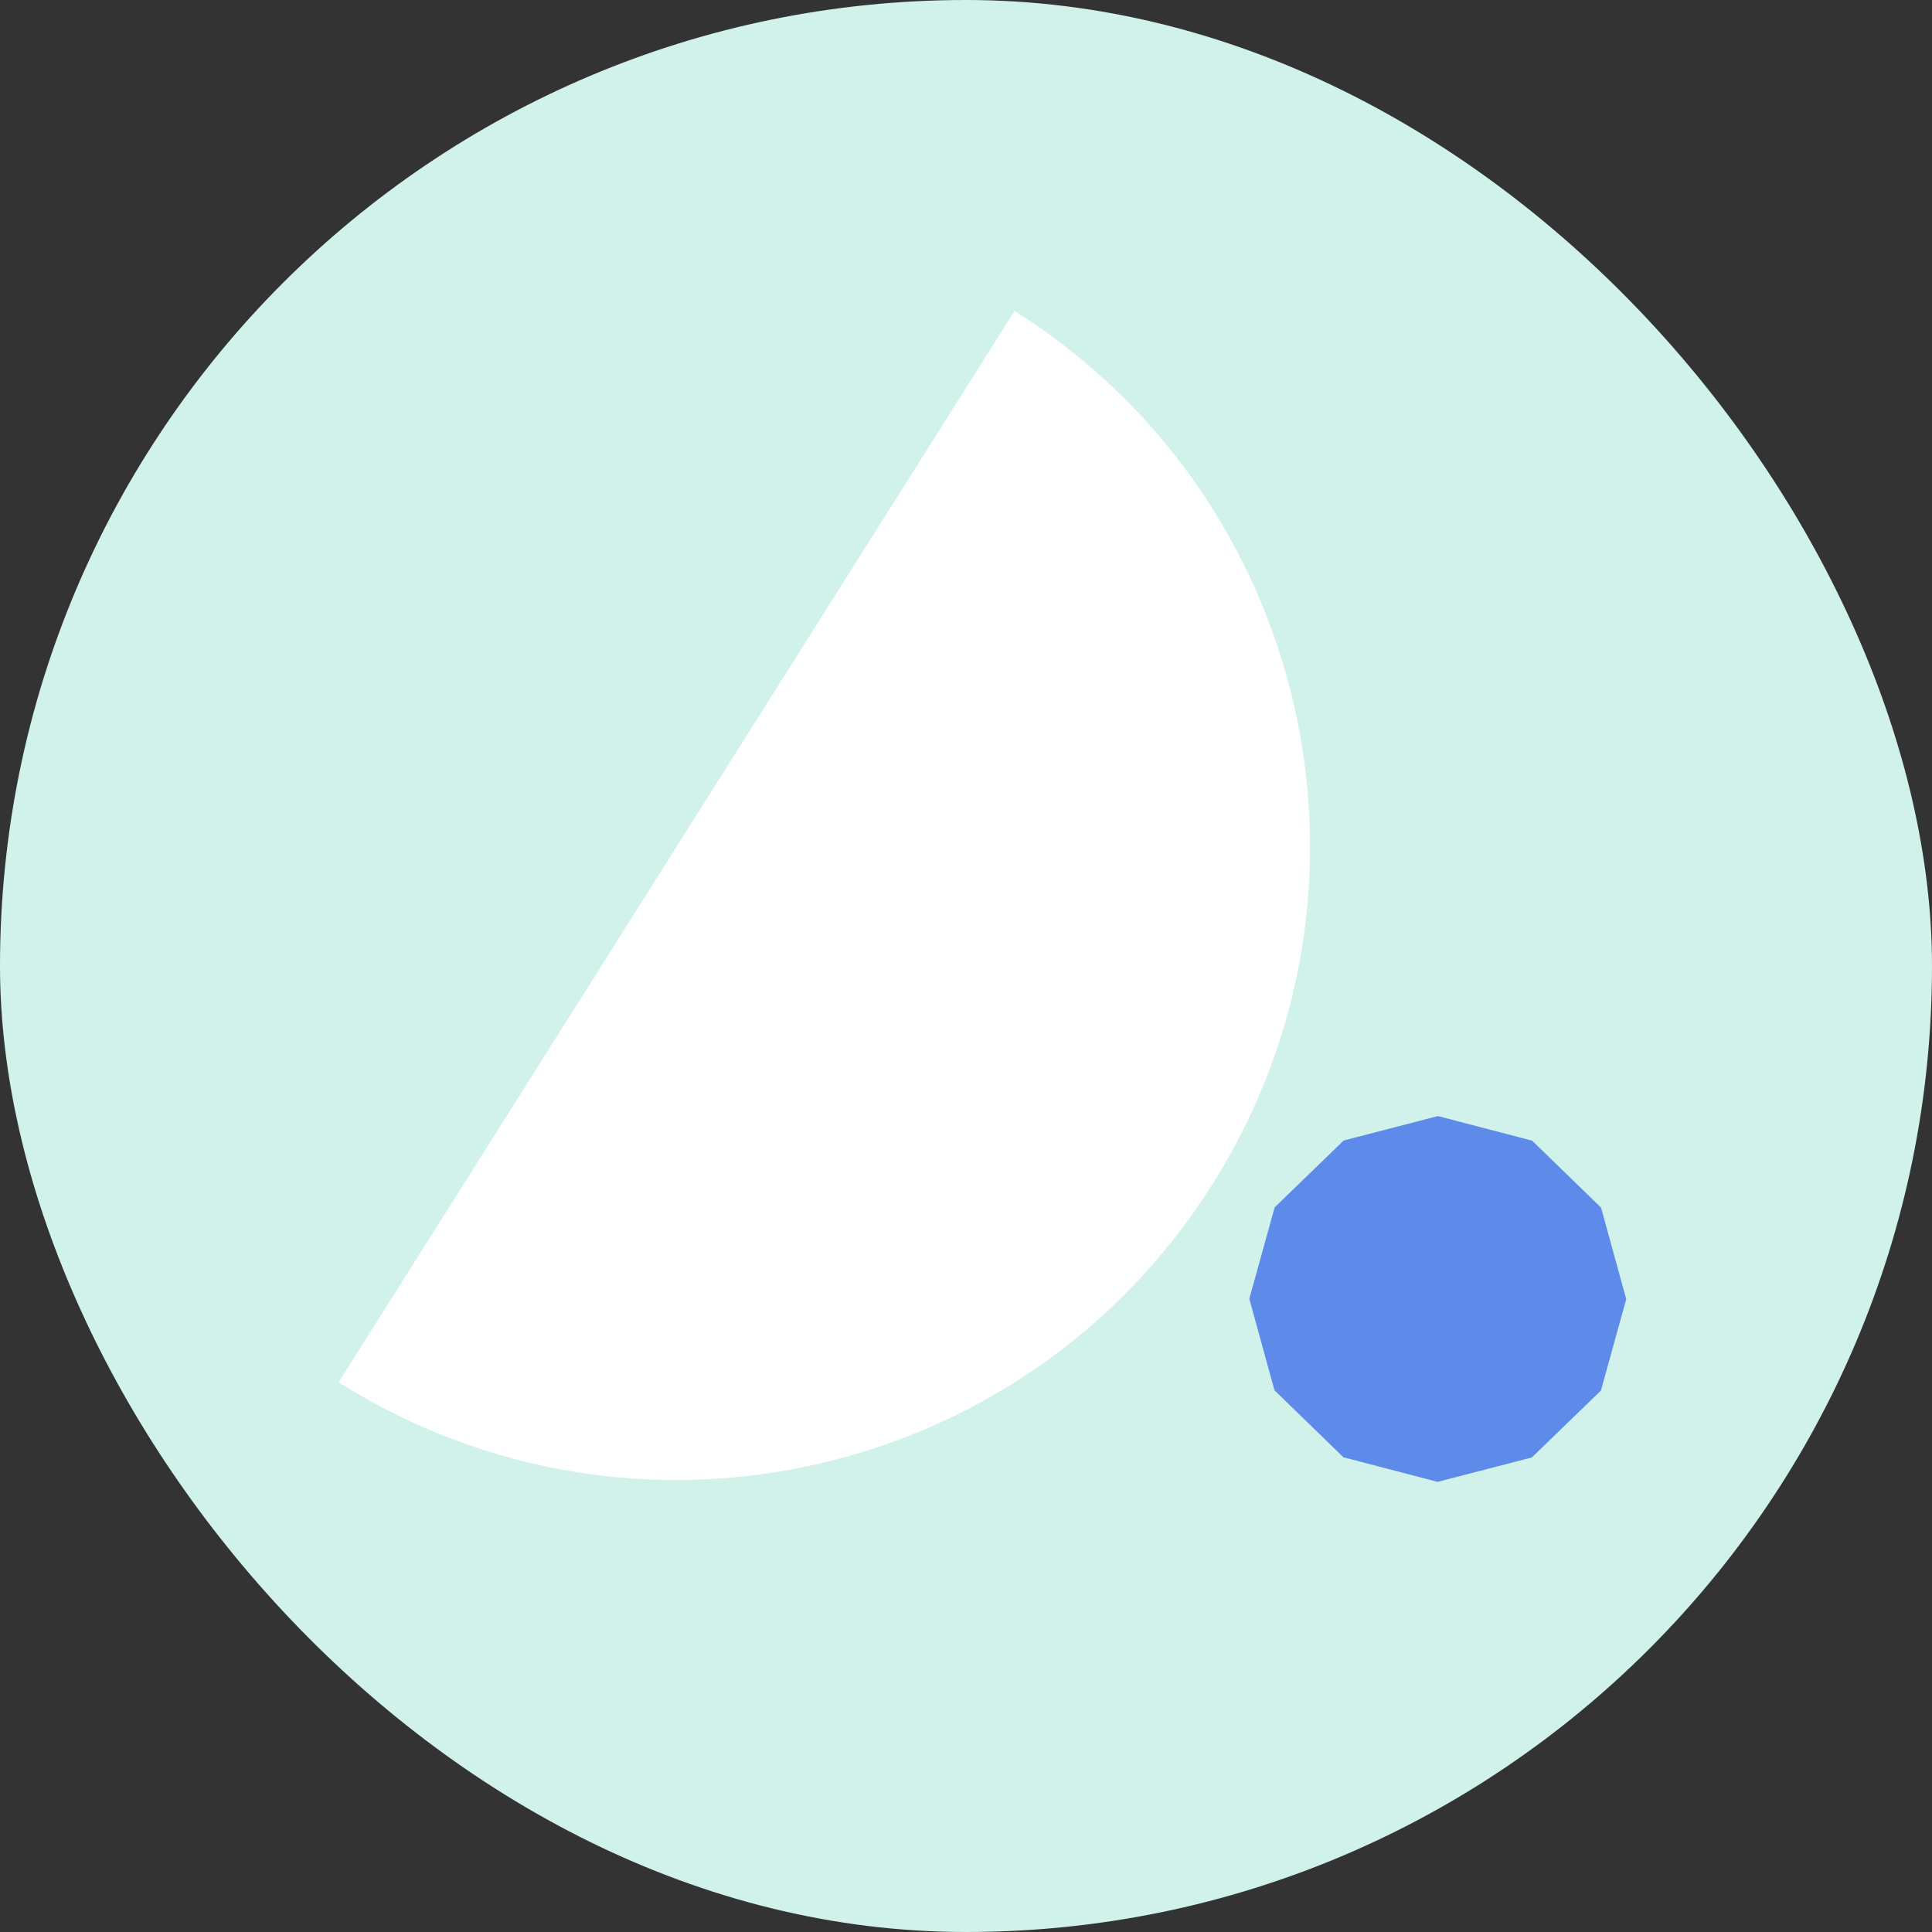
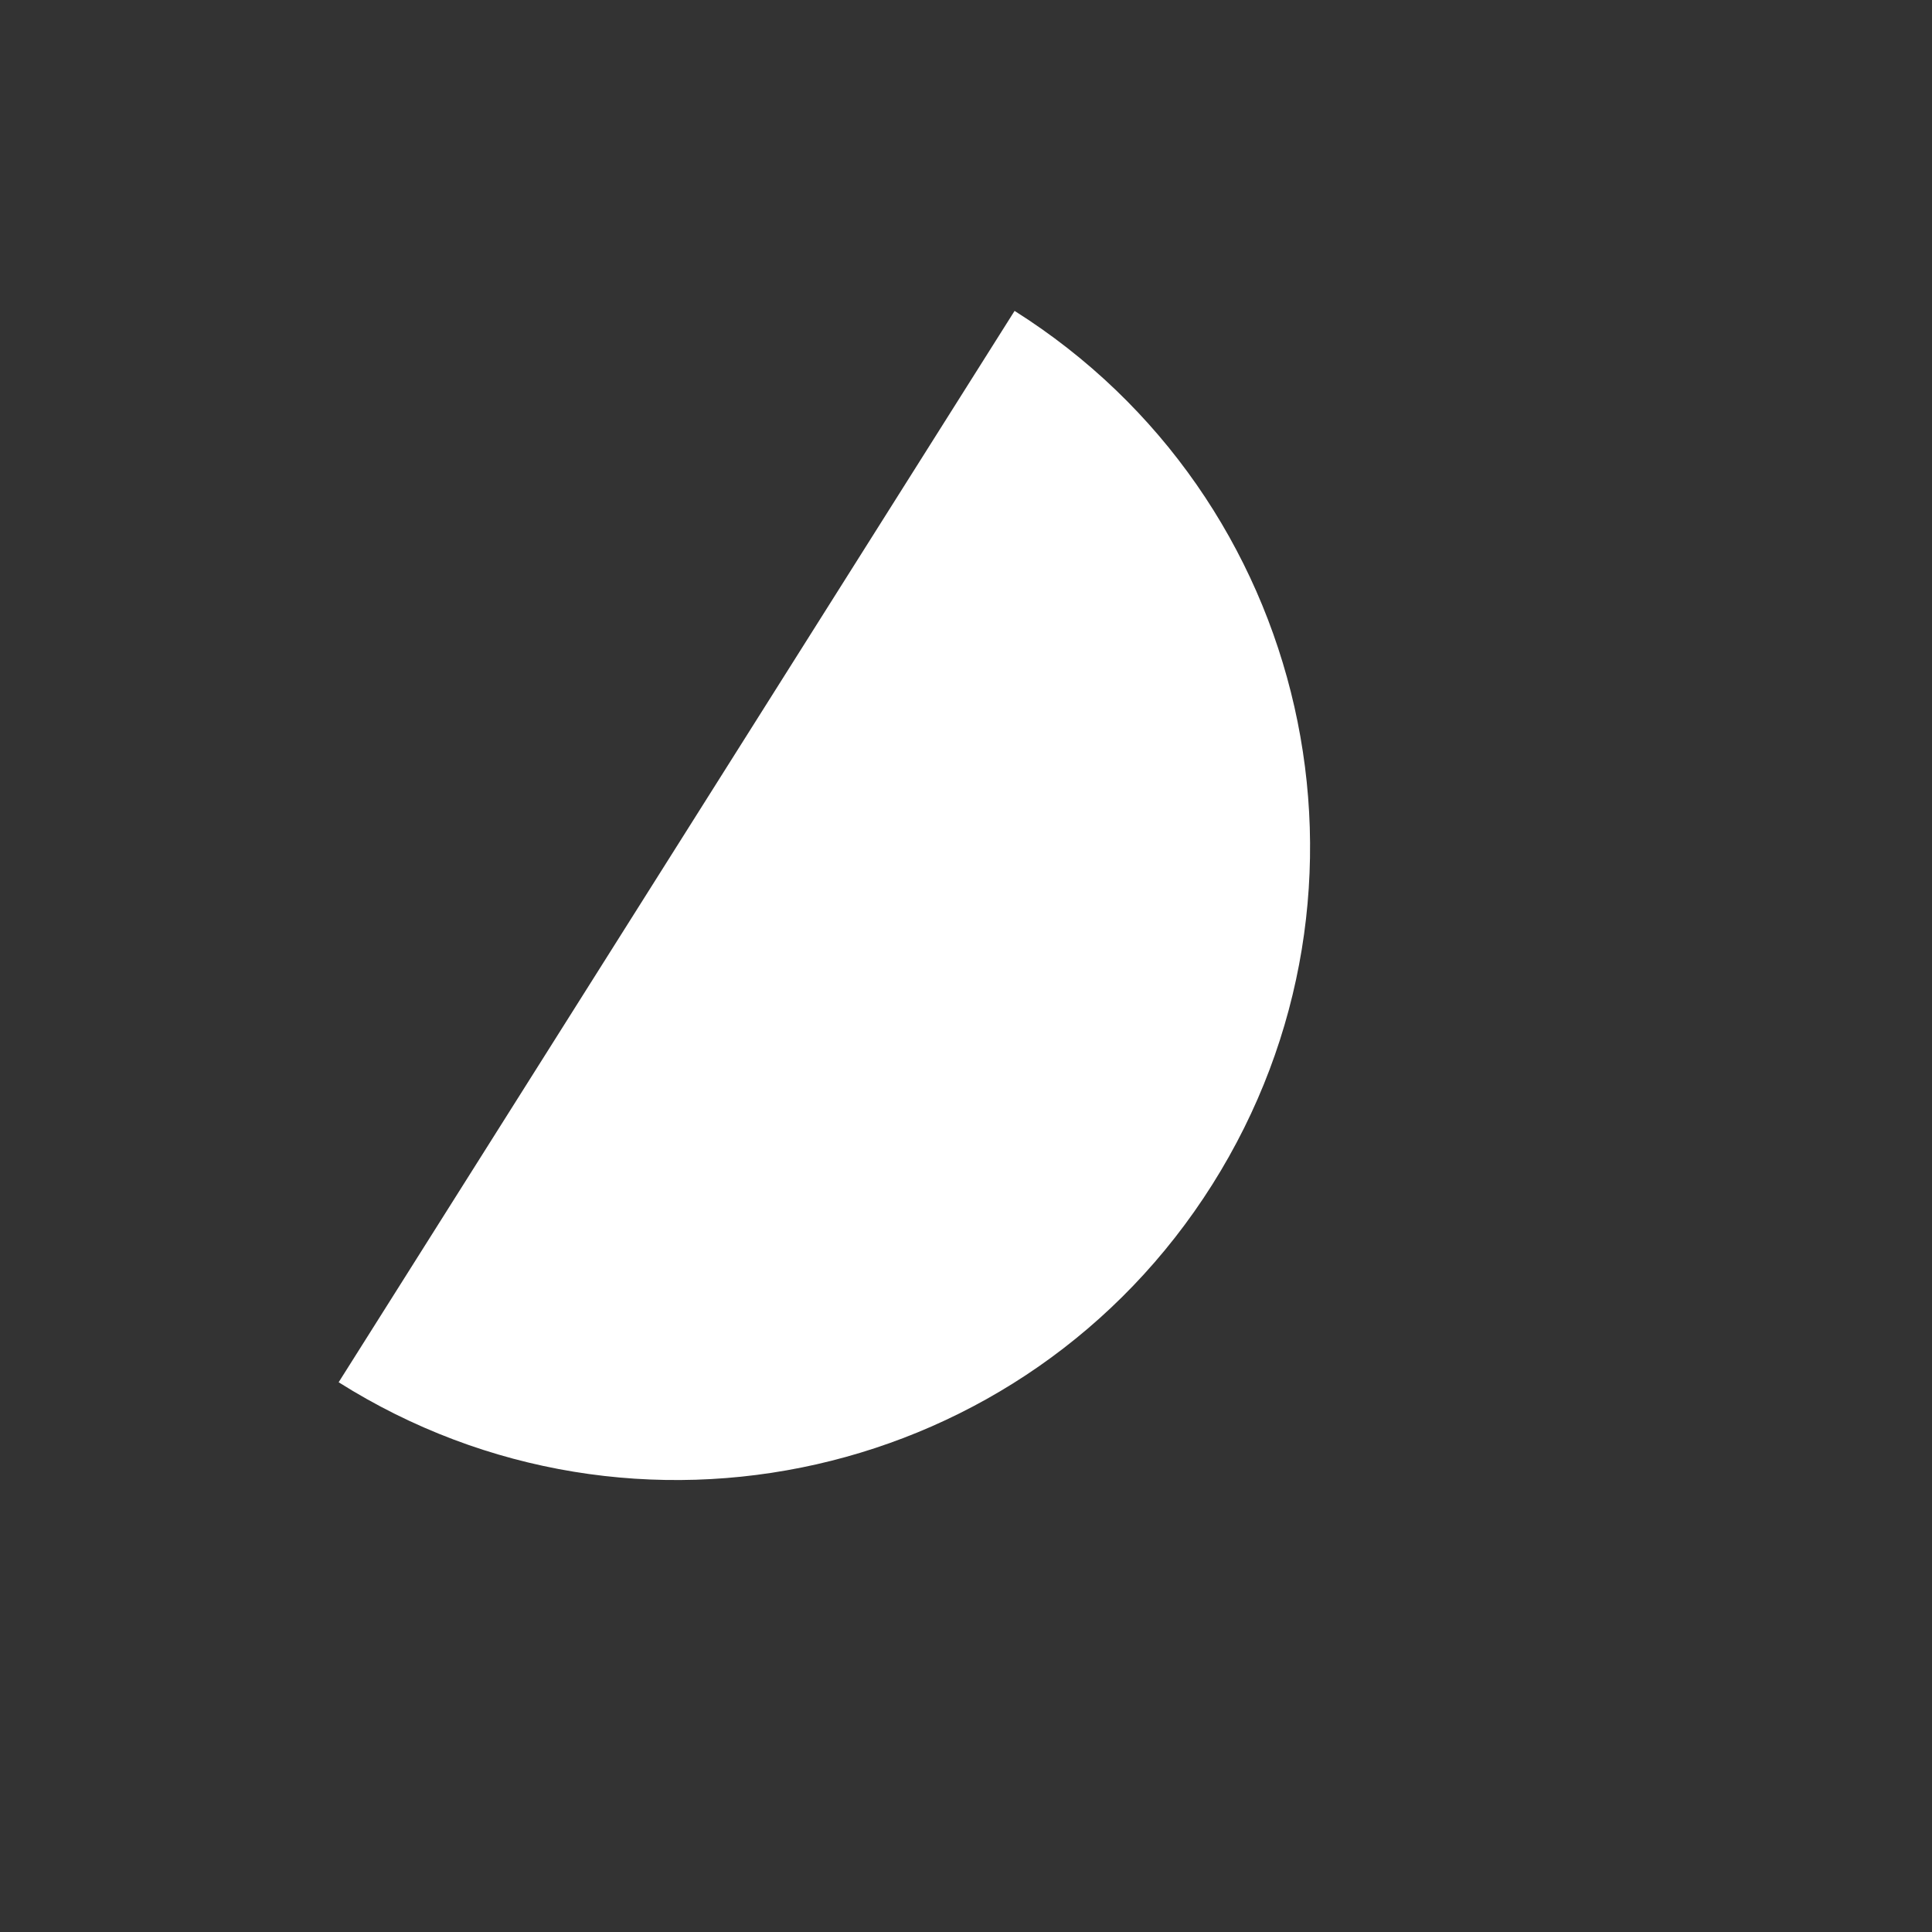
<svg xmlns="http://www.w3.org/2000/svg" width="348" height="348" viewBox="0 0 348 348" fill="none">
  <rect x="0" y="0" width="348" height="348" fill="#333333" stroke="none" />
-   <rect width="348" height="348" rx="174" fill="#D0F2EA" />
-   <path d="M259.009 201.032L275.978 205.461L288.393 217.531L292.925 234.007L288.362 250.474L275.925 262.521L258.947 266.918L241.978 262.489L229.564 250.419L225.032 233.943L229.595 217.476L242.032 205.429L259.009 201.032Z" fill="#5E8AE9" />
  <path d="M61 248.979C61 248.979 88.255 205.78 121.875 152.49C155.496 99.2 182.751 56 182.751 56C236.04 89.621 251.985 160.075 218.365 213.365C184.744 266.655 114.29 282.6 61 248.979Z" fill="white" />
</svg>